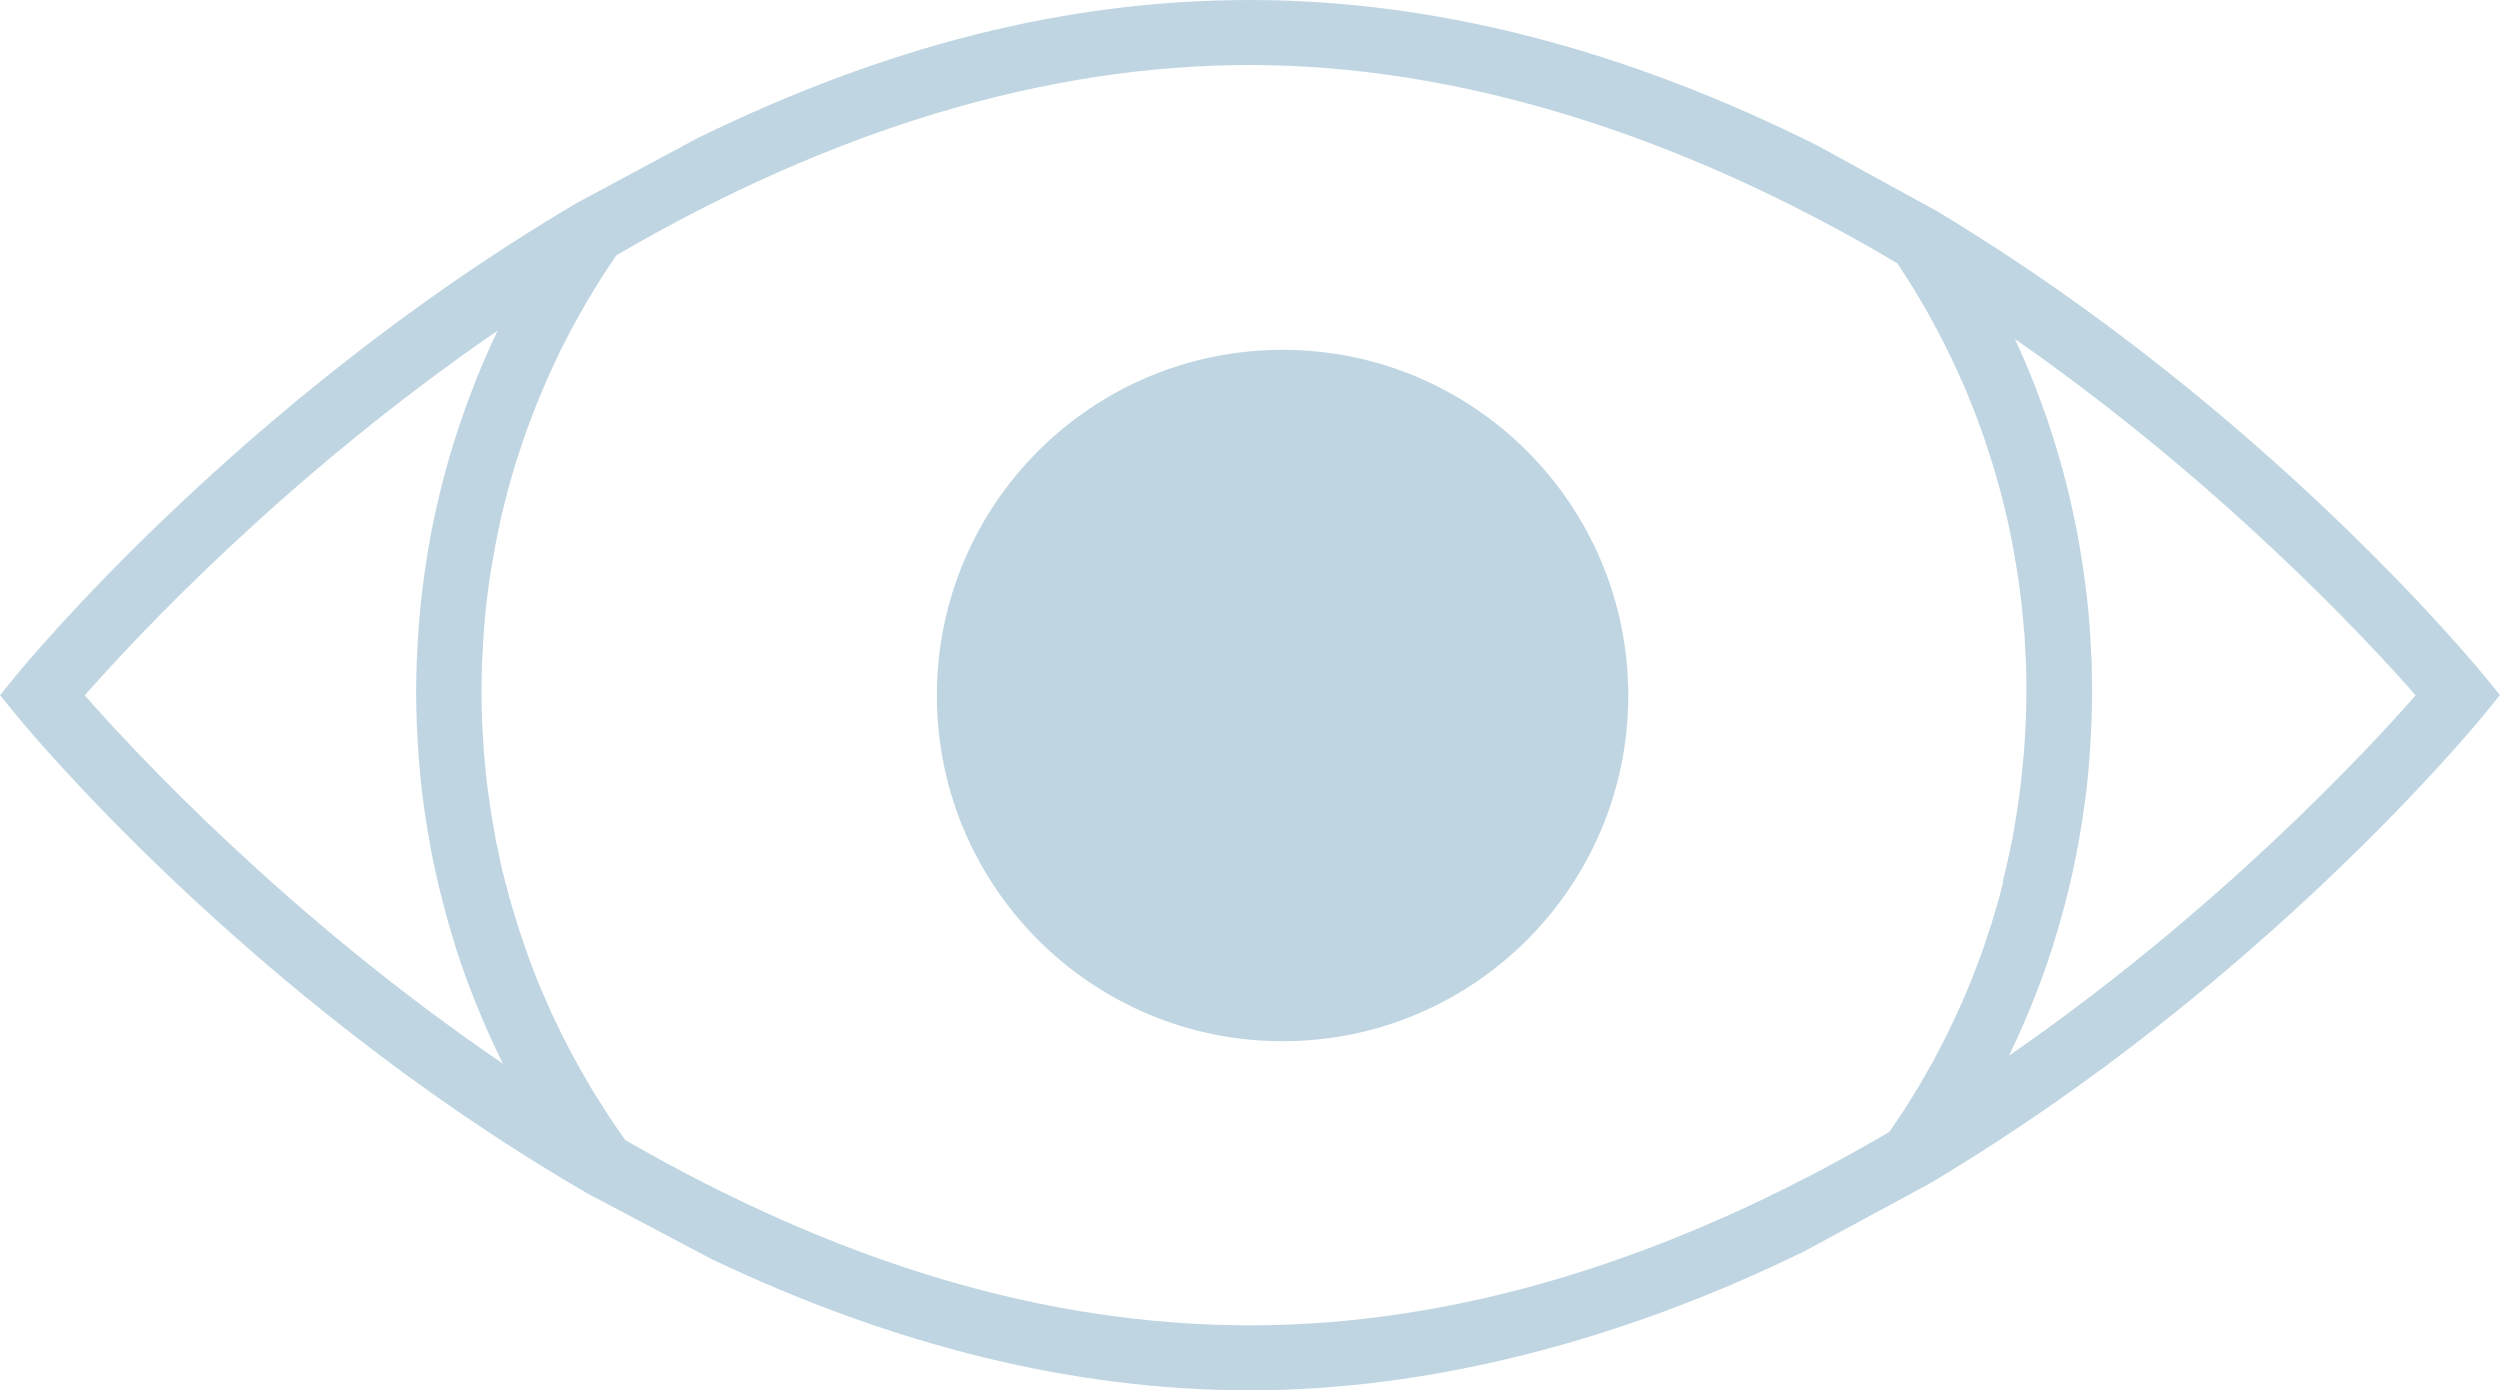
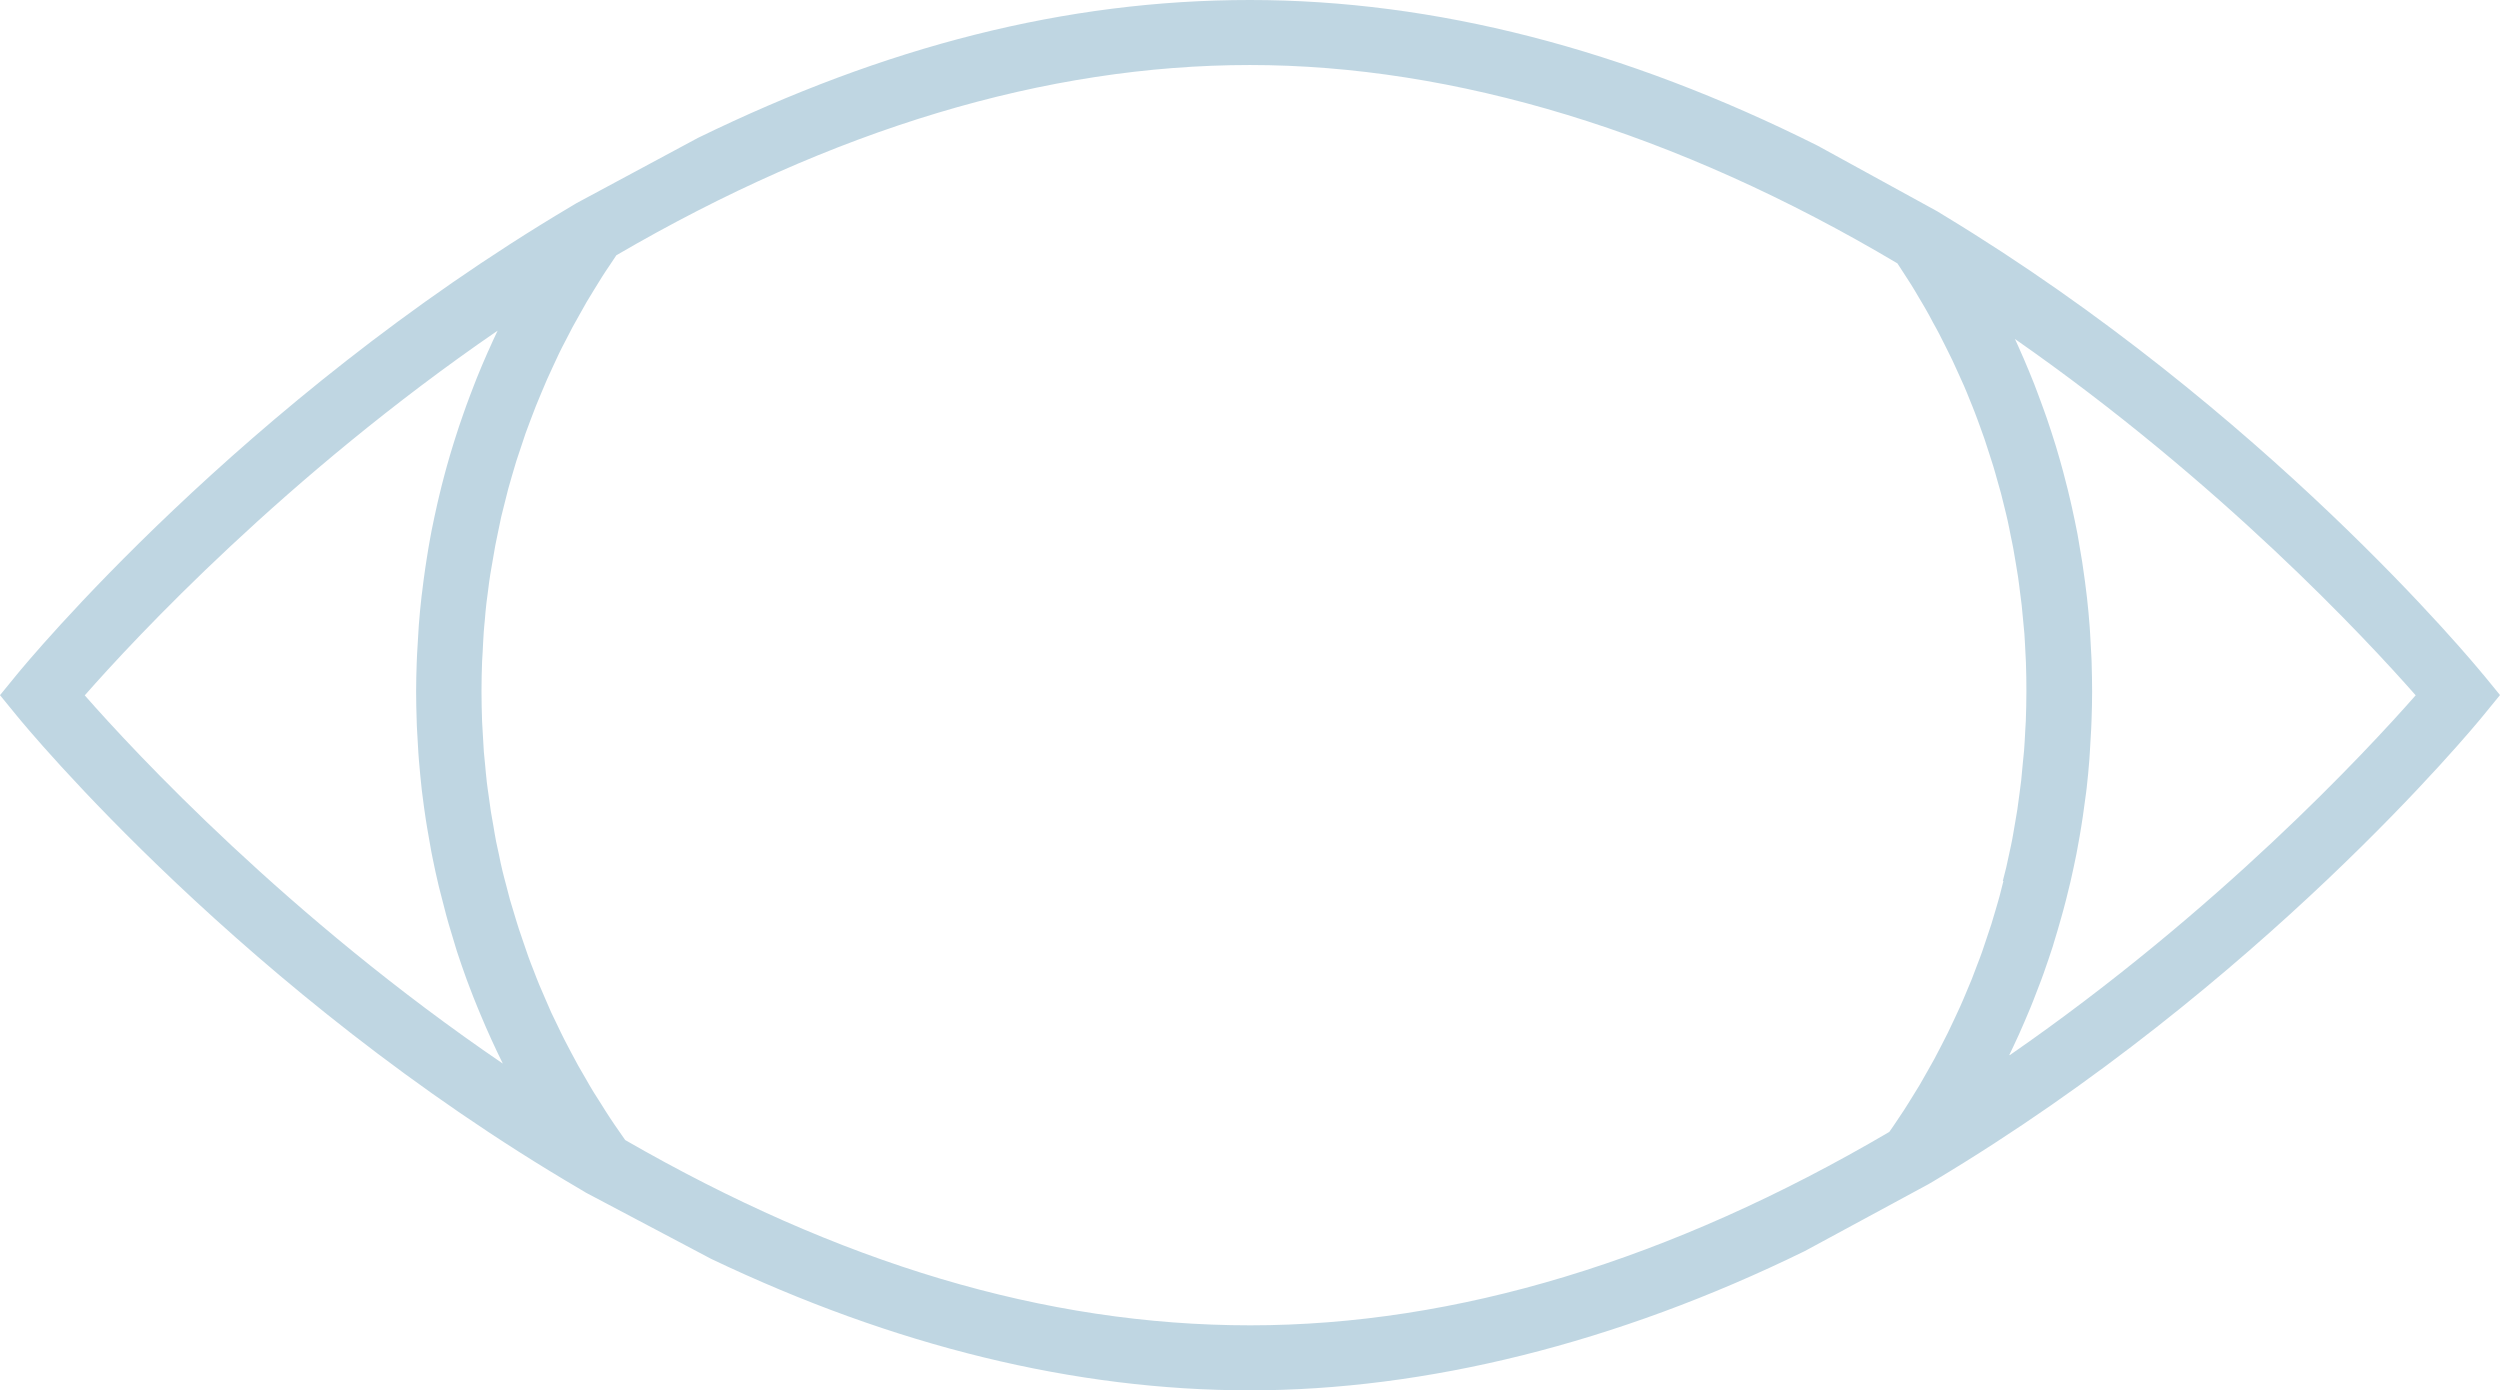
<svg xmlns="http://www.w3.org/2000/svg" id="Layer_2" viewBox="0 0 212.25 118.04">
  <defs>
    <style>.cls-1{fill:#bfd6e2;}</style>
  </defs>
  <g id="Layer_1-2">
    <g>
      <path class="cls-1" d="M210.82,57.27c-.75-.92-18.51-22.47-45.81-39h0s-.52-.32-.52-.32l-10.17-5.58C137.93,4.16,121.77,0,106.12,0s-30.94,3.94-46.87,11.71l-10.29,5.53-.52,.31h0C20.47,34.16,2.2,56.33,1.43,57.27l-1.43,1.75,1.43,1.75c.78,.96,19.4,23.55,47.82,40.19h0s.5,.3,.5,.3l10.63,5.62c15.54,7.41,30.89,11.16,45.74,11.16s31.09-3.98,47.1-11.82l10.5-5.68,.51-.3h0c27.73-16.59,45.83-38.54,46.59-39.48l1.43-1.75-1.43-1.75ZM7.21,59.02c4.22-4.8,17.06-18.61,35.04-30.95-.27,.56-.53,1.13-.78,1.7-.01,.03-.02,.05-.04,.08-.33,.74-.64,1.48-.94,2.22-.09,.21-.17,.42-.25,.64-.22,.57-.44,1.14-.65,1.72-.07,.21-.15,.41-.22,.62-.27,.75-.52,1.51-.76,2.27-.03,.11-.06,.22-.1,.32-.21,.66-.4,1.33-.59,2-.06,.23-.13,.46-.19,.7-.16,.61-.32,1.22-.46,1.83-.04,.18-.09,.37-.13,.55-.18,.78-.34,1.56-.5,2.34-.03,.18-.06,.36-.1,.54-.12,.63-.22,1.25-.32,1.89-.04,.24-.07,.48-.11,.72-.1,.68-.19,1.36-.27,2.04-.02,.13-.03,.26-.05,.39-.09,.8-.17,1.6-.23,2.41-.02,.22-.03,.43-.04,.65-.04,.62-.08,1.24-.11,1.86-.01,.24-.02,.47-.03,.71-.03,.82-.05,1.63-.05,2.45s.02,1.69,.05,2.54c0,.24,.02,.49,.03,.73,.03,.64,.07,1.28,.11,1.92,.02,.23,.03,.45,.05,.67,.07,.83,.15,1.66,.24,2.49,.02,.13,.03,.26,.05,.39,.09,.71,.18,1.41,.29,2.11,.04,.25,.08,.49,.12,.74,.11,.65,.22,1.29,.34,1.94,.04,.19,.07,.38,.11,.56,.16,.81,.34,1.62,.53,2.42,.04,.19,.09,.37,.14,.55,.16,.64,.32,1.27,.49,1.9,.07,.24,.13,.48,.2,.72,.2,.68,.4,1.36,.61,2.03,.04,.12,.07,.24,.11,.36,.26,.79,.53,1.57,.81,2.34,.07,.2,.15,.41,.23,.61,.22,.6,.46,1.19,.7,1.78,.09,.22,.18,.44,.27,.65,.58,1.39,1.21,2.77,1.88,4.13-18.23-12.42-31.25-26.43-35.5-31.27Zm162.88,15.78c-.11,.42-.21,.84-.32,1.26-.1,.38-.22,.76-.33,1.15-.12,.41-.24,.83-.37,1.24-.12,.38-.25,.76-.38,1.14-.14,.41-.27,.81-.41,1.22-.13,.38-.28,.75-.42,1.12-.15,.4-.3,.81-.46,1.21-.15,.37-.31,.73-.46,1.1-.17,.4-.33,.8-.51,1.19-.16,.36-.34,.72-.5,1.08-.18,.39-.37,.79-.56,1.18-.18,.35-.36,.7-.54,1.06-.2,.39-.4,.78-.61,1.17-.19,.34-.38,.68-.58,1.03-.22,.39-.44,.78-.66,1.16-.2,.33-.41,.66-.61,.99-.24,.38-.47,.77-.72,1.15-.21,.32-.43,.64-.64,.96-.2,.3-.4,.6-.61,.89-18.55,10.89-36.79,16.42-54.25,16.42s-34.93-5.29-53.07-15.73c-.2-.28-.4-.57-.59-.85-.24-.35-.49-.7-.72-1.06-.24-.36-.47-.73-.7-1.1-.23-.36-.46-.71-.68-1.07-.23-.37-.44-.75-.66-1.13-.21-.36-.42-.72-.63-1.09-.21-.38-.41-.77-.62-1.15-.2-.37-.39-.73-.58-1.11-.2-.39-.38-.78-.57-1.17-.18-.37-.36-.75-.54-1.12-.18-.4-.35-.8-.52-1.2-.16-.38-.33-.75-.49-1.14-.17-.4-.32-.81-.48-1.22-.15-.38-.3-.76-.44-1.15-.15-.41-.29-.83-.43-1.25-.13-.38-.27-.77-.39-1.15-.14-.42-.26-.85-.39-1.27-.12-.39-.24-.77-.35-1.16-.12-.43-.23-.87-.34-1.3-.1-.39-.21-.77-.3-1.16-.11-.44-.2-.89-.29-1.34-.08-.38-.17-.76-.25-1.15-.09-.46-.16-.92-.24-1.38-.07-.38-.14-.76-.2-1.14-.07-.47-.13-.95-.2-1.43-.05-.37-.11-.73-.15-1.1-.06-.51-.1-1.02-.15-1.53-.03-.34-.07-.68-.1-1.03-.04-.57-.07-1.14-.1-1.71-.02-.29-.04-.58-.05-.87-.03-.86-.05-1.73-.05-2.59s.02-1.67,.05-2.51c.01-.28,.03-.56,.05-.84,.03-.55,.05-1.1,.09-1.65,.02-.33,.06-.67,.09-1,.04-.49,.08-.99,.14-1.48,.04-.36,.09-.71,.14-1.07,.06-.46,.11-.92,.19-1.38,.06-.37,.12-.73,.19-1.1,.08-.44,.15-.89,.23-1.33,.07-.37,.16-.74,.23-1.12,.09-.43,.18-.87,.27-1.3,.09-.37,.18-.74,.28-1.12,.11-.43,.21-.85,.32-1.27,.1-.37,.21-.74,.32-1.12,.12-.42,.24-.83,.37-1.25,.12-.37,.24-.74,.37-1.11,.14-.41,.27-.82,.41-1.23,.13-.37,.27-.73,.41-1.1,.15-.4,.3-.8,.46-1.2,.15-.37,.3-.73,.45-1.09,.17-.39,.33-.79,.5-1.18,.16-.36,.33-.72,.49-1.07,.18-.39,.36-.78,.54-1.16,.17-.36,.36-.71,.54-1.06,.19-.38,.39-.76,.59-1.14,.19-.35,.38-.69,.58-1.04,.21-.38,.42-.75,.63-1.12,.2-.34,.41-.68,.62-1.02,.23-.37,.45-.74,.68-1.1,.21-.34,.44-.67,.66-1,.19-.28,.37-.56,.56-.84C70.7,10.96,88.81,5.52,106.12,5.52s36.18,5.67,54.97,16.84c.18,.27,.35,.53,.52,.8,.22,.34,.44,.67,.65,1.01,.22,.35,.43,.71,.64,1.07,.2,.34,.41,.68,.6,1.02,.21,.36,.41,.73,.6,1.1,.19,.34,.38,.68,.56,1.03,.2,.38,.38,.75,.57,1.13,.17,.34,.35,.69,.51,1.03,.18,.38,.35,.77,.53,1.16,.16,.35,.32,.69,.47,1.04,.17,.39,.33,.79,.49,1.19,.14,.35,.29,.7,.42,1.05,.16,.4,.3,.81,.45,1.21,.13,.35,.26,.7,.38,1.06,.14,.41,.27,.82,.4,1.23,.11,.35,.23,.7,.34,1.06,.13,.42,.24,.84,.36,1.26,.1,.35,.2,.7,.3,1.06,.11,.43,.21,.86,.32,1.29,.08,.35,.18,.7,.25,1.05,.1,.44,.18,.88,.27,1.33,.07,.35,.15,.69,.21,1.04,.08,.45,.15,.9,.23,1.35,.06,.35,.12,.69,.17,1.04,.07,.46,.12,.93,.18,1.39,.04,.34,.09,.68,.13,1.02,.05,.49,.09,.98,.14,1.47,.03,.32,.06,.63,.09,.95,.04,.54,.06,1.09,.09,1.64,.01,.27,.03,.53,.04,.8,.03,.82,.04,1.63,.04,2.45s-.02,1.69-.05,2.54c-.01,.28-.03,.56-.05,.84-.03,.56-.05,1.12-.1,1.68-.03,.34-.06,.67-.1,1.01-.05,.5-.09,1-.14,1.49-.04,.36-.1,.72-.14,1.09-.06,.47-.12,.93-.19,1.4-.06,.38-.13,.75-.19,1.13-.08,.44-.15,.89-.23,1.33-.07,.39-.16,.77-.24,1.15-.09,.43-.18,.86-.28,1.29-.09,.39-.19,.77-.29,1.15Zm.5,14.77c.24-.49,.46-.98,.69-1.47,.04-.09,.08-.18,.12-.26,.33-.74,.65-1.48,.96-2.23,.08-.21,.17-.41,.25-.62,.23-.58,.45-1.16,.67-1.74,.08-.21,.16-.42,.23-.63,.27-.76,.53-1.53,.78-2.3,.02-.07,.04-.14,.06-.21,.22-.71,.43-1.42,.63-2.14,.06-.23,.12-.46,.19-.68,.17-.61,.32-1.23,.47-1.85,.05-.19,.09-.38,.14-.57,.18-.79,.35-1.58,.51-2.38,.03-.16,.06-.33,.09-.49,.12-.65,.24-1.3,.34-1.96,.04-.24,.07-.47,.11-.71,.1-.68,.19-1.36,.28-2.04,.02-.14,.04-.27,.05-.41,.09-.81,.17-1.62,.23-2.44,.02-.21,.03-.43,.04-.64,.04-.63,.08-1.26,.11-1.9,.01-.24,.02-.48,.03-.71,.03-.83,.05-1.65,.05-2.48s-.02-1.6-.04-2.4c0-.23-.02-.46-.03-.69-.03-.61-.06-1.23-.1-1.84-.01-.21-.03-.41-.04-.62-.06-.79-.13-1.57-.22-2.36-.02-.14-.04-.28-.05-.42-.08-.66-.16-1.31-.26-1.96-.03-.23-.07-.46-.1-.7-.1-.64-.21-1.27-.32-1.9-.03-.16-.05-.31-.08-.47-.15-.77-.31-1.54-.48-2.3-.04-.19-.09-.38-.13-.57-.14-.6-.28-1.19-.44-1.78-.06-.22-.12-.44-.17-.66-.19-.72-.4-1.43-.61-2.14-.01-.04-.02-.09-.04-.13-.23-.75-.48-1.5-.73-2.24-.07-.21-.15-.41-.22-.62-.2-.57-.42-1.14-.63-1.71-.07-.19-.15-.39-.22-.58-.29-.73-.59-1.46-.9-2.18-.04-.1-.09-.19-.13-.29-.2-.46-.4-.92-.61-1.37,17.45,12.16,29.88,25.54,34.02,30.25-4.17,4.74-16.76,18.3-34.46,30.55Z" />
-       <circle class="cls-1" cx="108.89" cy="59.05" r="29.35" />
    </g>
  </g>
</svg>